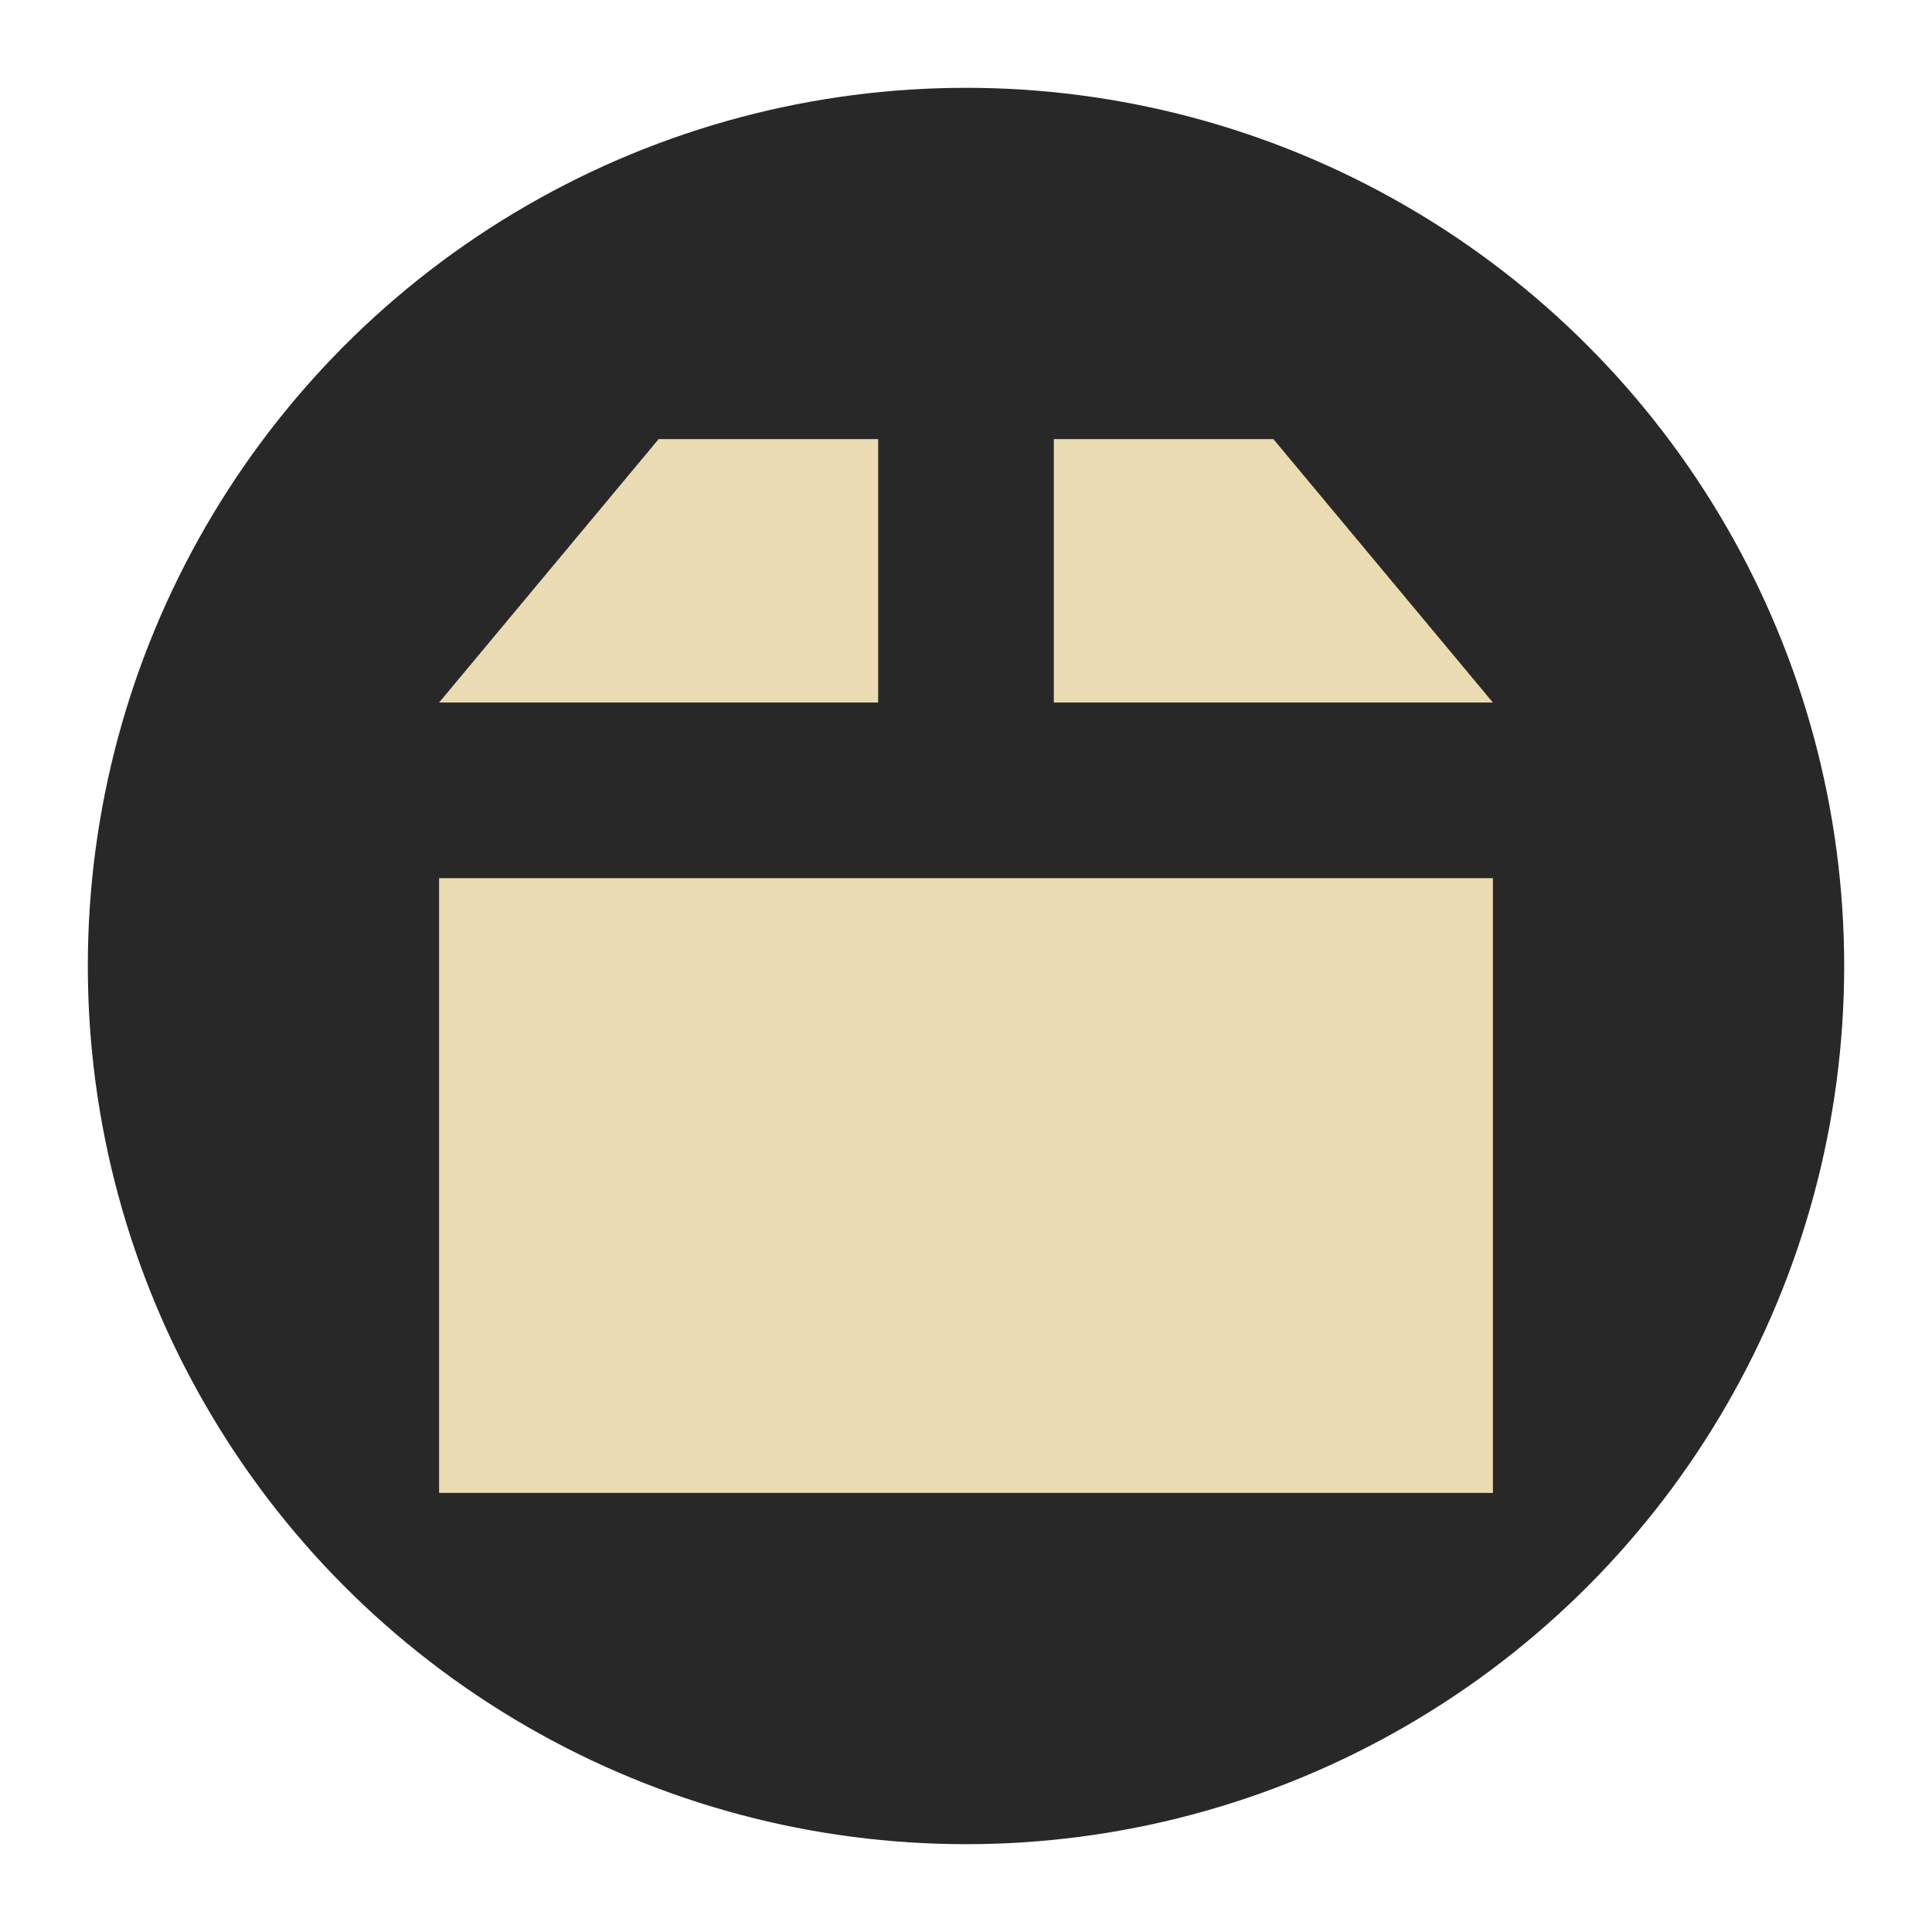
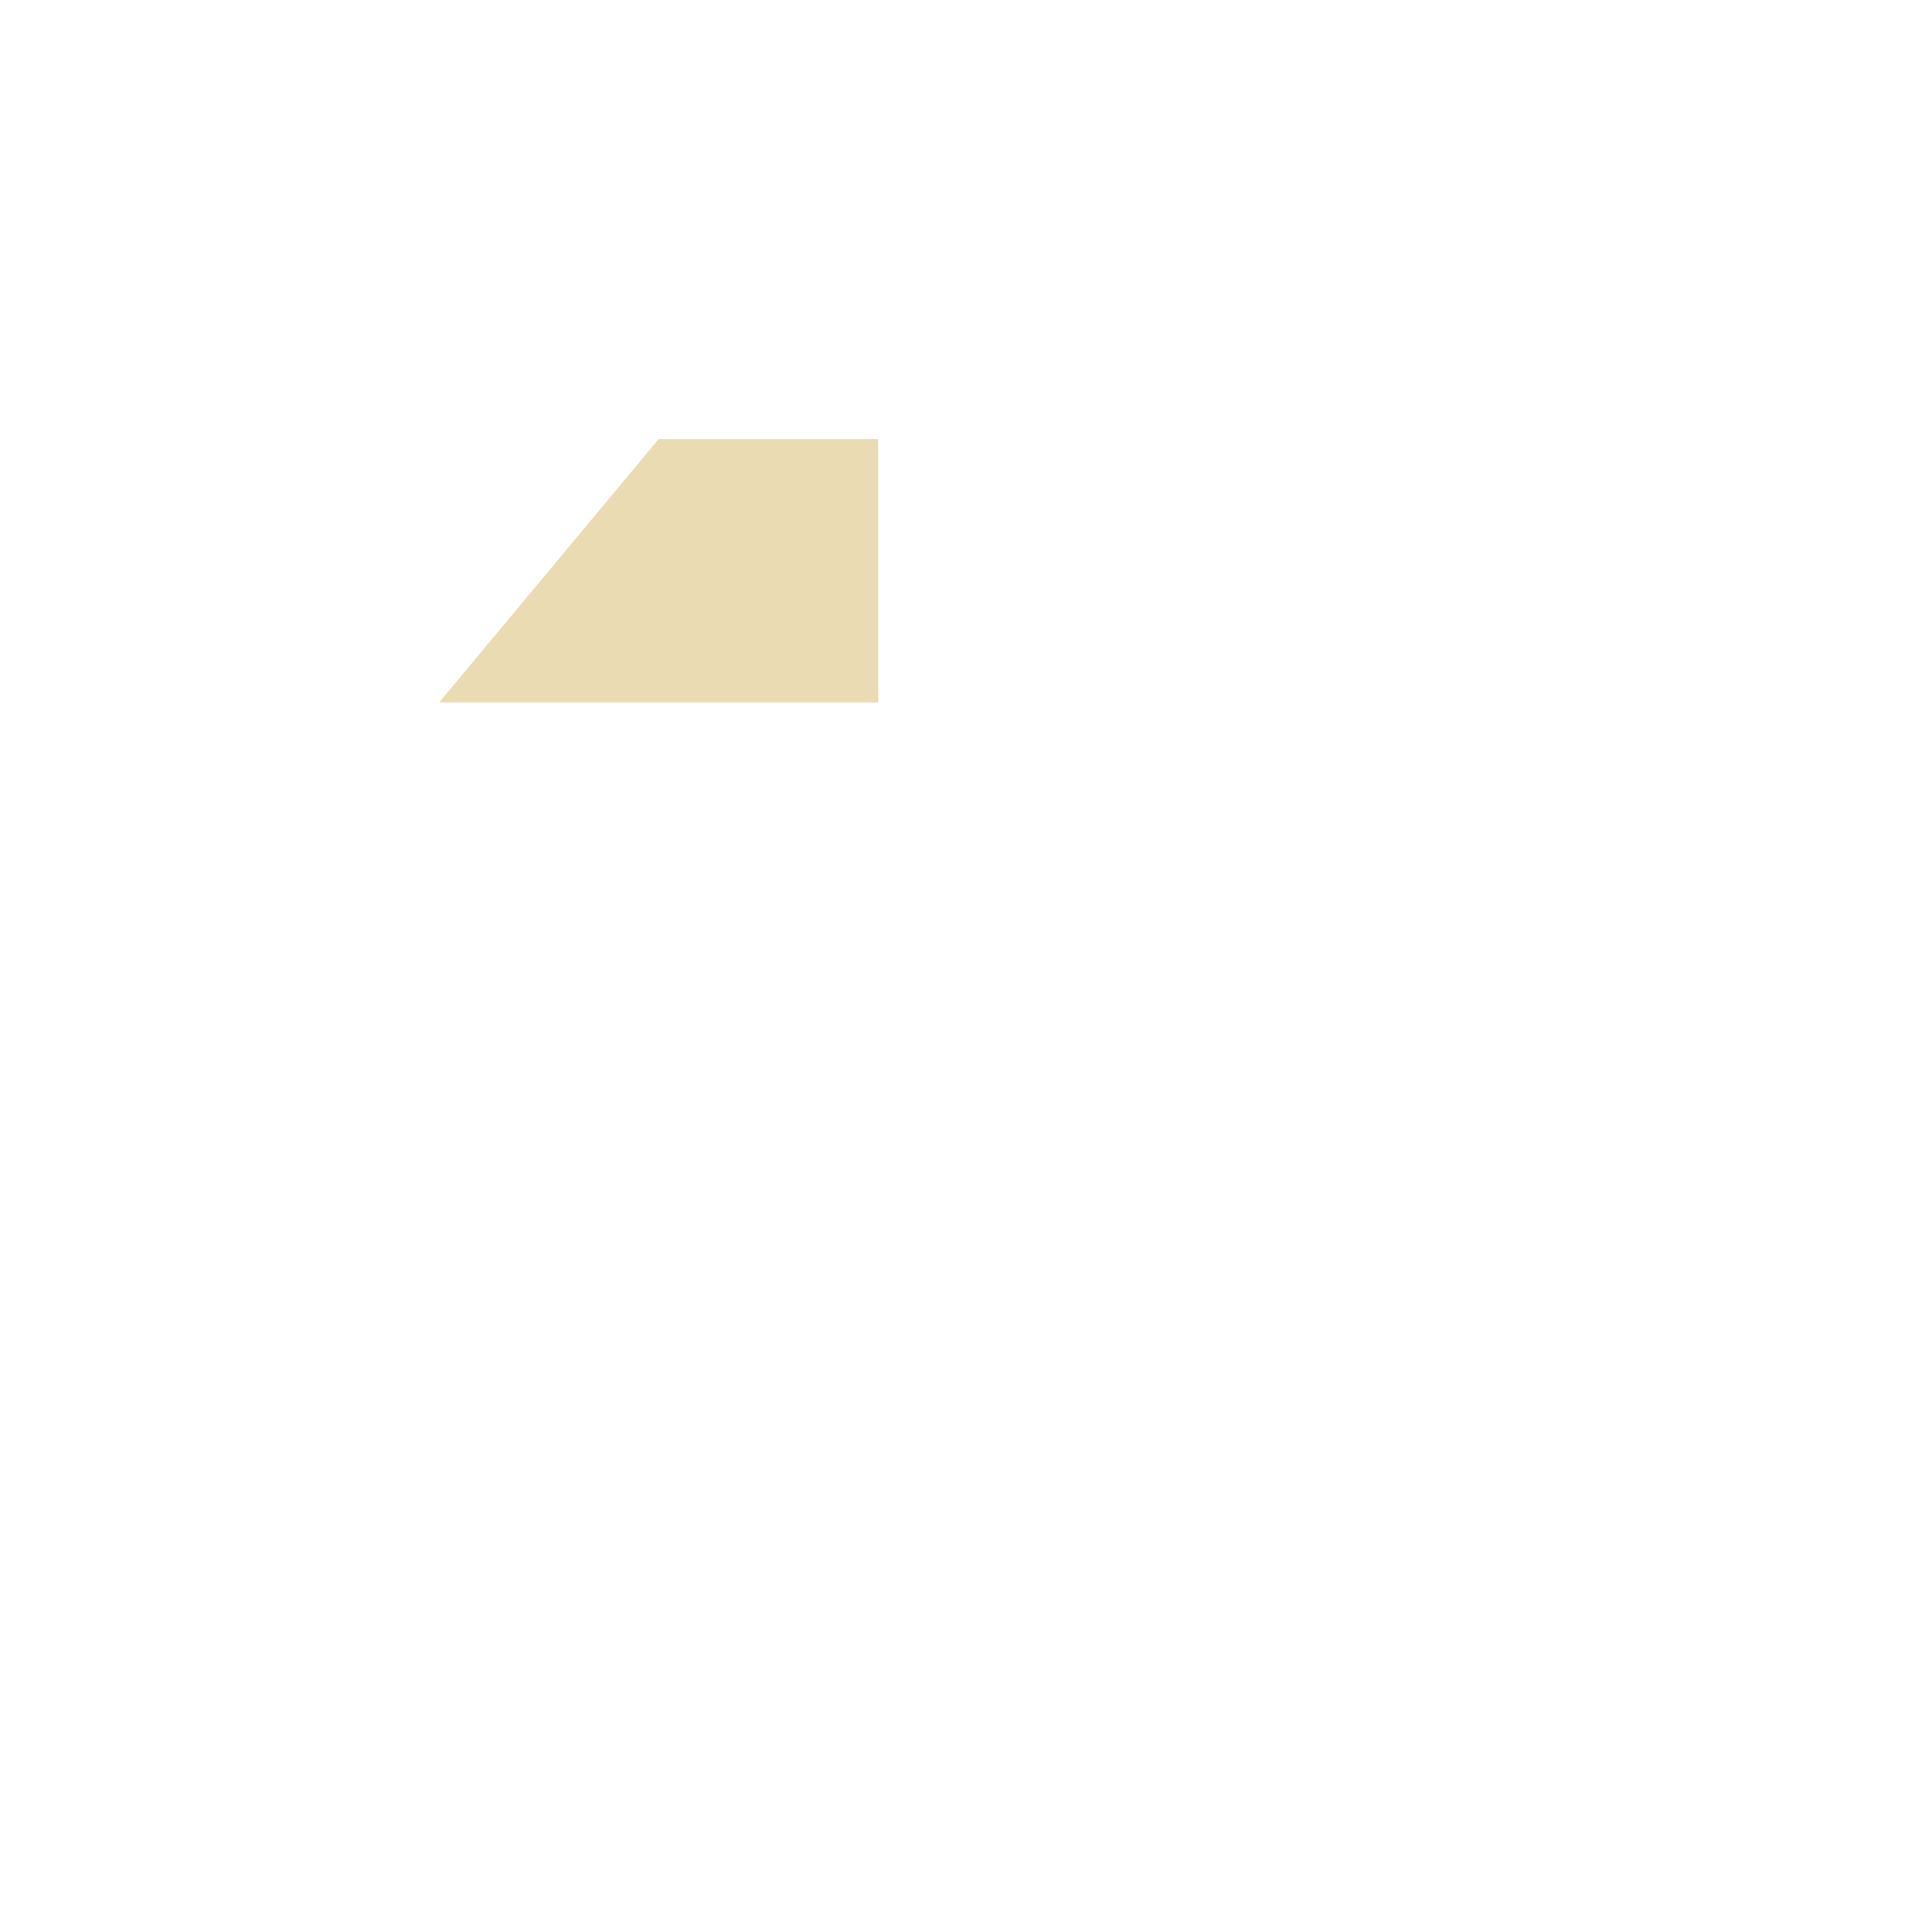
<svg xmlns="http://www.w3.org/2000/svg" width="22" height="22" version="1.1" viewBox="0 0 22 22">
  <g transform="translate(-1,-1)">
-     <circle style="fill:#282828" cx="12" cy="12" r="10" />
    <path style="fill:#ebdbb2" d="M 8.5,6 6,9 11,9 11,6 Z" />
-     <path style="fill:#ebdbb2" d="m 13,6 0,3 5,0 -2.5,-3 z" />
-     <path style="fill:#ebdbb2" d="m 6,11 0,7 12,0 0,-7 z" />
  </g>
</svg>